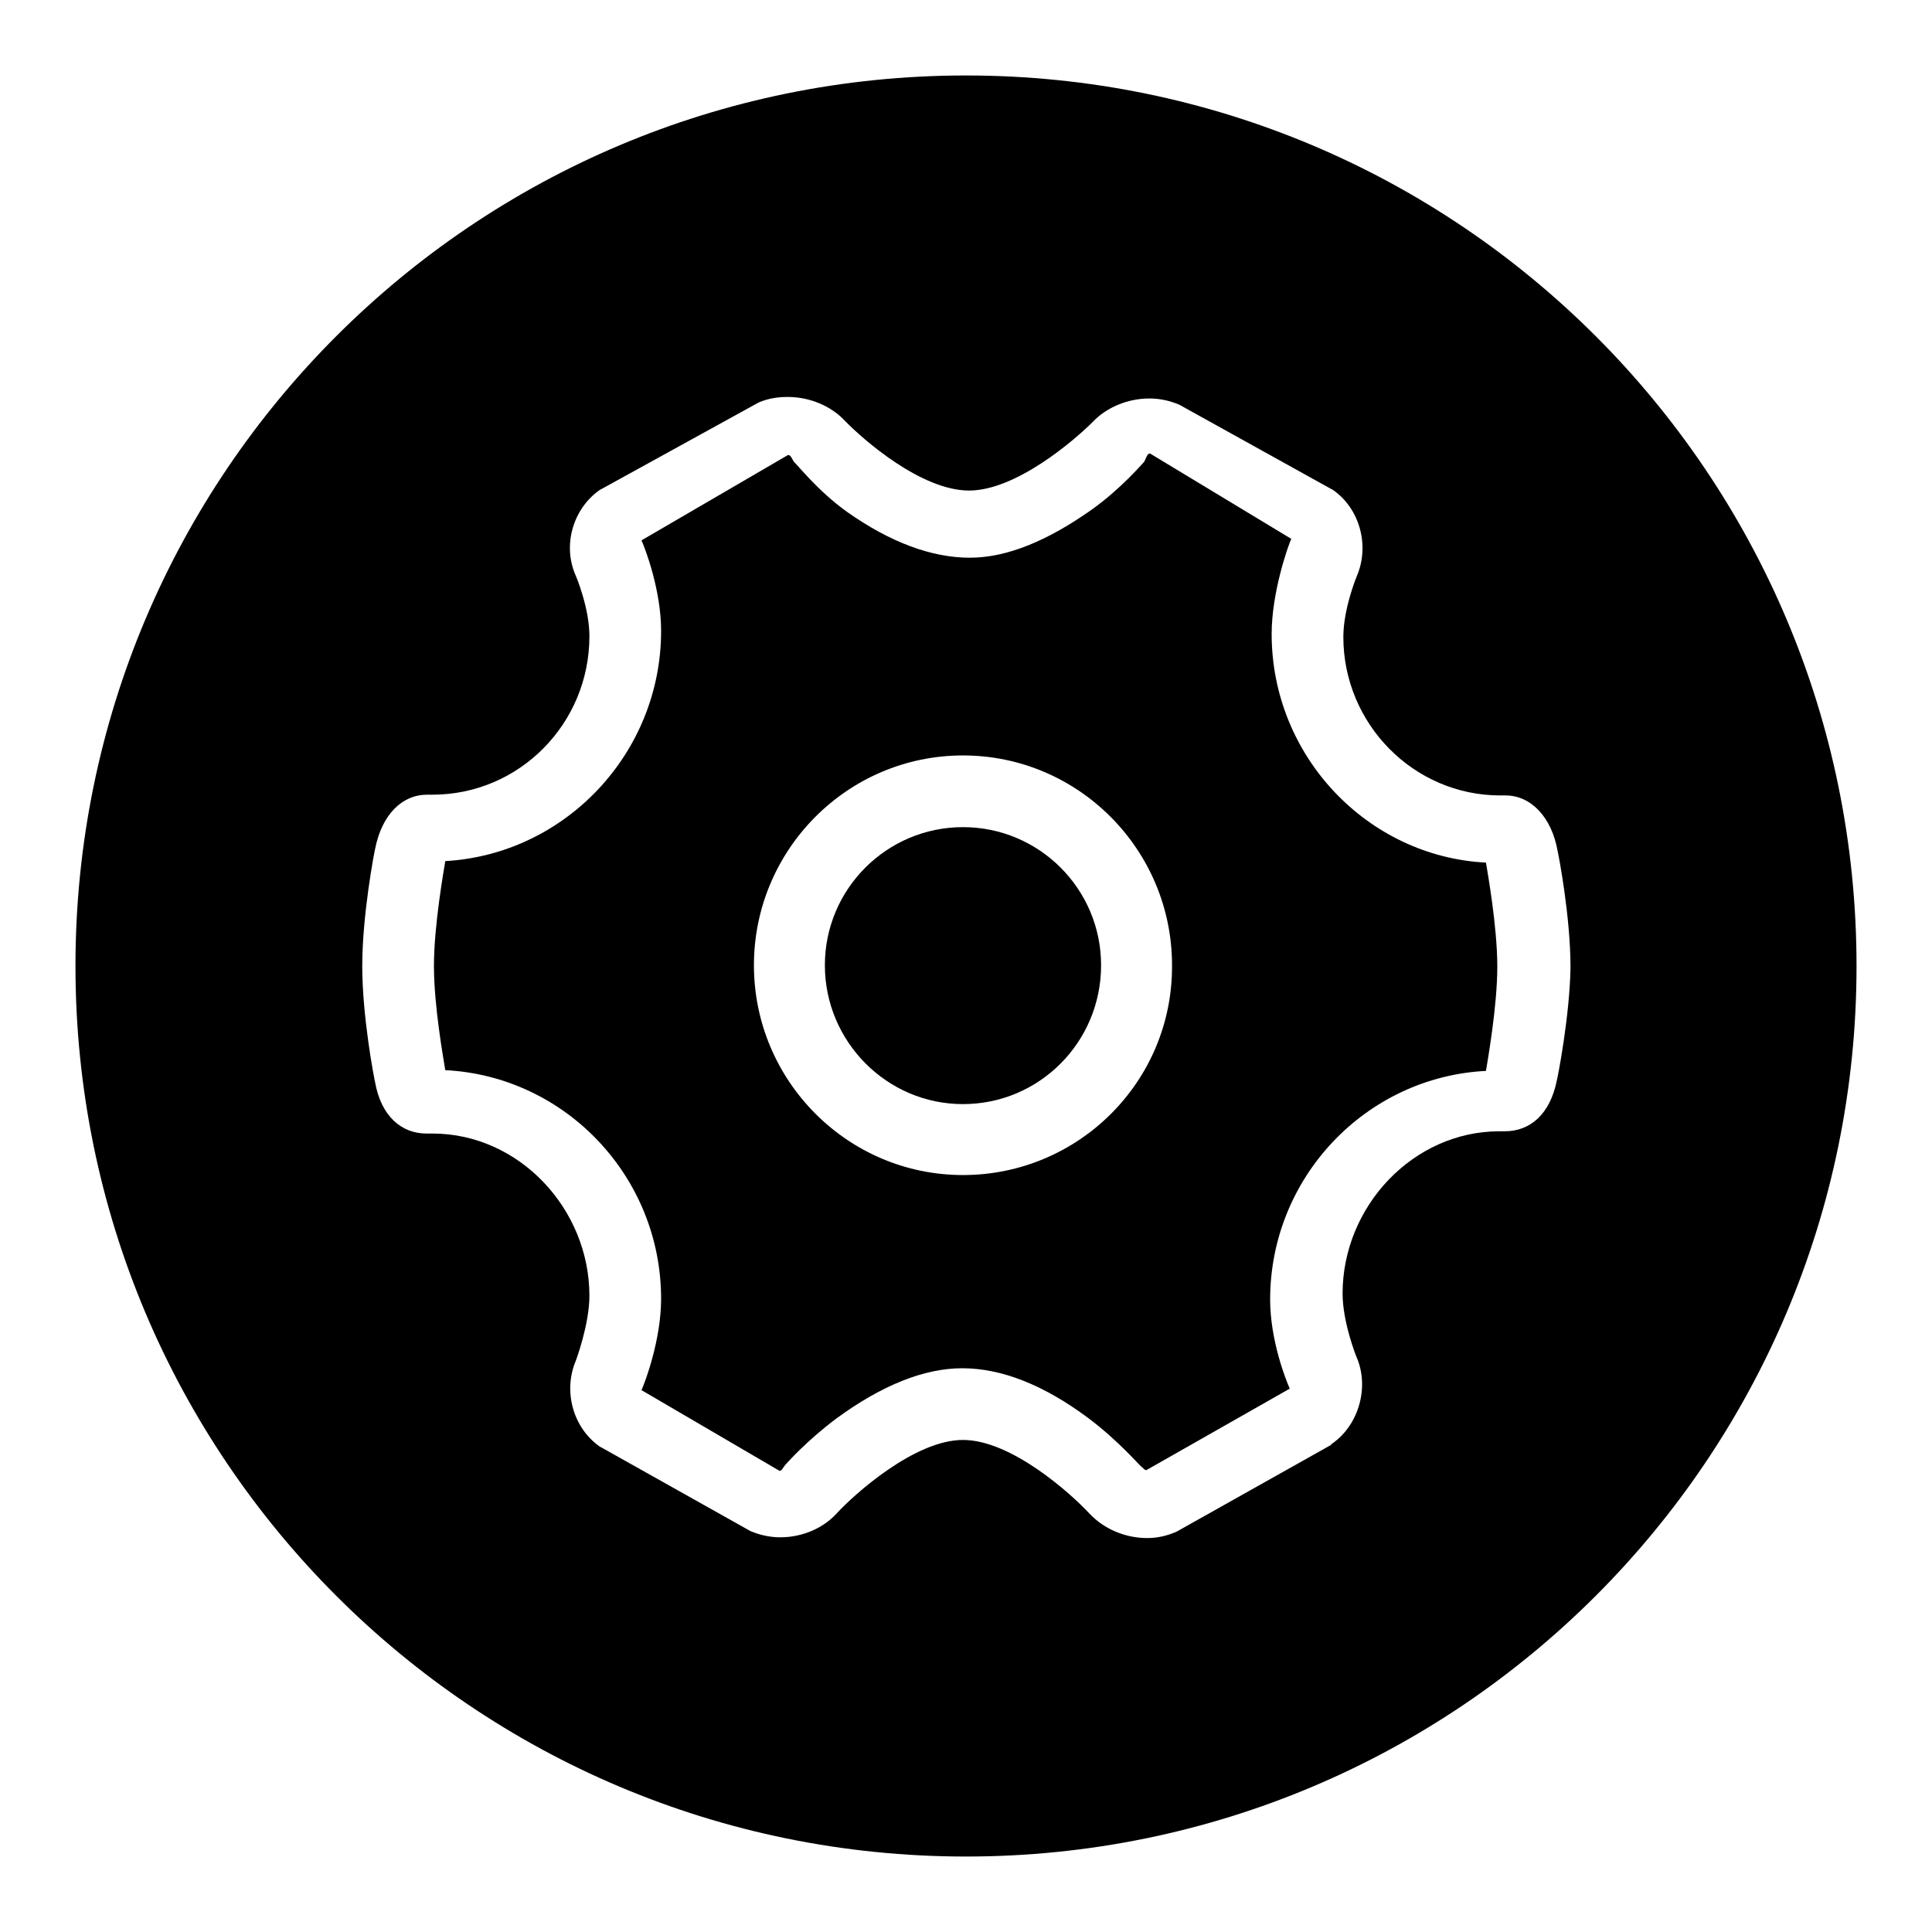
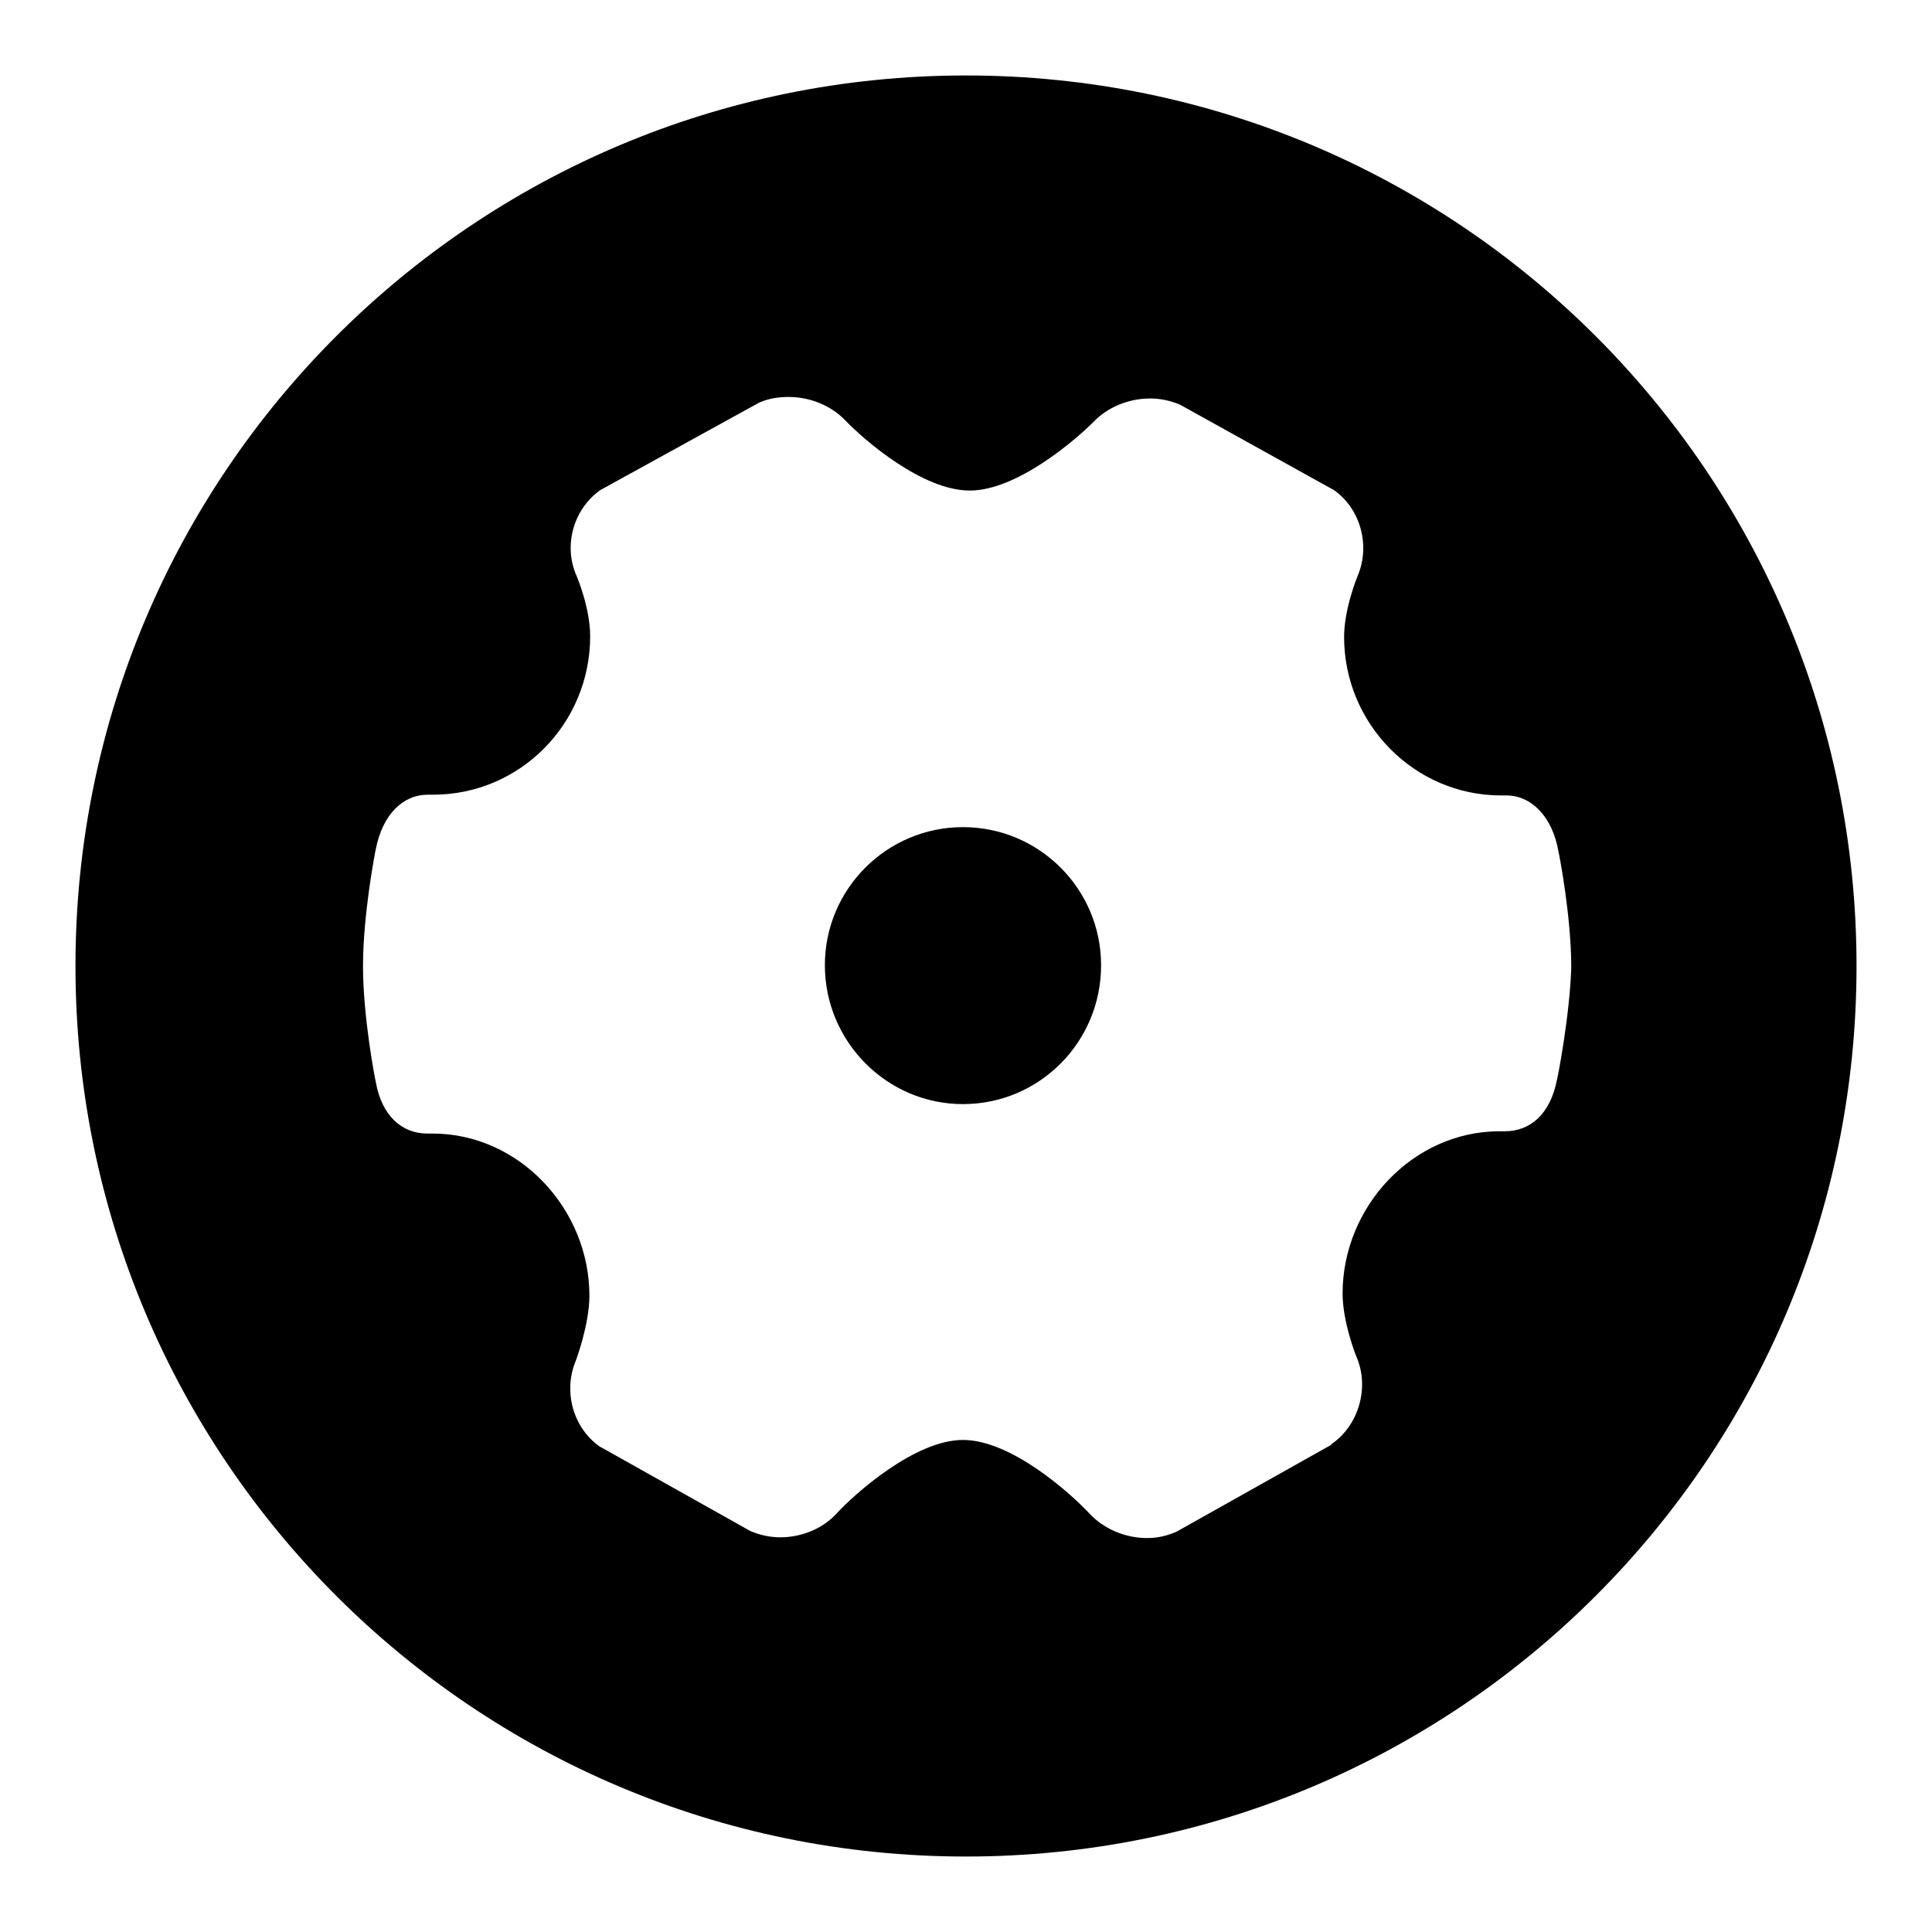
<svg xmlns="http://www.w3.org/2000/svg" version="1.1" x="0px" y="0px" viewBox="0 0 256 256" enable-background="new 0 0 256 256" xml:space="preserve">
  <g>
    <g>
-       <path fill="#000000" d="M168.5,84c0-5.4,2.1-11.5,2.6-12.6l-18.7-11.3c0,0,0,0-0.1,0c-0.3,0-0.6,1-0.7,1.1c-0.3,0.3-3,3.5-6.9,6.3c-5.8,4.1-11.2,6.4-16.2,6.4c-5,0-10.5-2-16.3-6.1c-3.9-2.8-6.6-6.3-7-6.6c-0.1-0.1-0.4-0.9-0.7-0.9c0,0,0,0-0.1,0L85,71.6c0.5,1.1,2.6,6.6,2.6,12c0,16.2-12.7,29.6-28.6,30.5c-0.2,1.3-1.5,8.5-1.5,13.9c0,5.4,1.3,12.5,1.5,13.8c15.9,0.8,28.6,14.1,28.6,30.3c0,5.4-2.1,11-2.6,12.1l18.3,10.7c0,0,0,0,0,0c0.3,0,0.5-0.5,0.6-0.6c0.3-0.4,3.1-3.5,7-6.4c5.9-4.3,11.5-6.6,16.6-6.6c5.2,0,10.8,2.2,16.7,6.6c4,3,6.7,6.2,7.1,6.5c0.1,0,0.3,0.4,0.6,0.4h0l19-10.8c-0.5-1.1-2.6-6.4-2.6-11.8c0-16.2,12.7-29.5,28.6-30.3c0.2-1.3,1.5-8.5,1.5-13.8c0-5.4-1.3-12.5-1.5-13.8C181.2,113.5,168.5,100.2,168.5,84z M127.6,155.7c-15.3,0-27.7-12.5-27.7-27.8s12.4-27.8,27.7-27.8c15.3,0,27.7,12.5,27.7,27.8C155.4,143.3,142.9,155.7,127.6,155.7z" />
      <path fill="#000000" d="M127.6,109.6c-10.1,0-18.3,8.2-18.3,18.3c0,10.1,8.2,18.4,18.3,18.4c10.1,0,18.3-8.2,18.3-18.4C145.9,117.8,137.7,109.6,127.6,109.6z" />
-       <path fill="#000000" d="M128,10C62.8,10,10,62.8,10,128c0,65.2,52.8,118,118,118c65.2,0,118-52.8,118-118C246,62.8,193.2,10,128,10z M206.3,143.1c-0.9,4.6-3.6,6.8-6.9,6.8h-0.7c-11.5,0-20.8,10-20.8,21.5c0,3.8,1.8,8.3,1.8,8.3c1.8,4,0.4,9.1-3.2,11.6l-0.2,0.2L156,202.9l-0.2,0.1c-1.2,0.5-2.4,0.8-3.8,0.8l0,0c-2.9,0-5.7-1.2-7.6-3.2c-2.5-2.7-10.4-9.8-16.8-9.8c-6.4,0-14.4,7.2-16.7,9.7c-1.8,2-4.6,3.2-7.5,3.2c-1.4,0-2.7-0.3-3.9-0.8l-0.2-0.1l-19.6-11l-0.2-0.1c-3.6-2.5-4.9-7.4-3.2-11.4c0,0,1.8-4.8,1.8-8.6c0-11.5-9.3-21.5-20.8-21.5h-0.7c0,0-0.1,0-0.1,0c-3.3,0-6-2.3-6.8-6.8c-0.1-0.4-1.7-8.6-1.7-15.4c0-6.8,1.6-15.1,1.7-15.5c0.9-4.6,3.6-7.2,6.9-7.2h0.7c11.5,0,20.8-9.4,20.8-21c0-3.8-1.8-8-1.8-8c-1.8-4-0.4-8.9,3.2-11.4l0.2-0.1l20.7-11.4l0.2-0.1c1.2-0.5,2.4-0.7,3.8-0.7c2.9,0,5.7,1.2,7.5,3.1c2.5,2.6,10.2,9.3,16.5,9.3c6.2,0,13.9-6.6,16.4-9.1c1.8-1.9,4.6-3.1,7.5-3.1c1.4,0,2.7,0.3,3.9,0.8l0.2,0.1l20,11.1l0.2,0.1c3.6,2.5,4.9,7.4,3.2,11.4c0,0-1.8,4.3-1.8,8.1c0,11.5,9.3,21,20.8,21h0.7c3.3,0,6.1,2.8,6.9,7.4c0.1,0.4,1.7,8.6,1.7,15.4C208,134.6,206.4,142.8,206.3,143.1z" />
+       <path fill="#000000" d="M128,10C62.8,10,10,62.8,10,128c0,65.2,52.8,118,118,118c65.2,0,118-52.8,118-118C246,62.8,193.2,10,128,10z M206.3,143.1c-0.9,4.6-3.6,6.8-6.9,6.8h-0.7c-11.5,0-20.8,10-20.8,21.5c0,3.8,1.8,8.3,1.8,8.3c1.8,4,0.4,9.1-3.2,11.6l-0.2,0.2L156,202.9l-0.2,0.1c-1.2,0.5-2.4,0.8-3.8,0.8l0,0c-2.9,0-5.7-1.2-7.6-3.2c-2.5-2.7-10.4-9.8-16.8-9.8c-6.4,0-14.4,7.2-16.7,9.7c-1.8,2-4.6,3.2-7.5,3.2c-1.4,0-2.7-0.3-3.9-0.8l-0.2-0.1l-19.6-11l-0.2-0.1c-3.6-2.5-4.9-7.4-3.2-11.4c0,0,1.8-4.8,1.8-8.6c0-11.5-9.3-21.5-20.8-21.5h-0.7c-3.3,0-6-2.3-6.8-6.8c-0.1-0.4-1.7-8.6-1.7-15.4c0-6.8,1.6-15.1,1.7-15.5c0.9-4.6,3.6-7.2,6.9-7.2h0.7c11.5,0,20.8-9.4,20.8-21c0-3.8-1.8-8-1.8-8c-1.8-4-0.4-8.9,3.2-11.4l0.2-0.1l20.7-11.4l0.2-0.1c1.2-0.5,2.4-0.7,3.8-0.7c2.9,0,5.7,1.2,7.5,3.1c2.5,2.6,10.2,9.3,16.5,9.3c6.2,0,13.9-6.6,16.4-9.1c1.8-1.9,4.6-3.1,7.5-3.1c1.4,0,2.7,0.3,3.9,0.8l0.2,0.1l20,11.1l0.2,0.1c3.6,2.5,4.9,7.4,3.2,11.4c0,0-1.8,4.3-1.8,8.1c0,11.5,9.3,21,20.8,21h0.7c3.3,0,6.1,2.8,6.9,7.4c0.1,0.4,1.7,8.6,1.7,15.4C208,134.6,206.4,142.8,206.3,143.1z" />
    </g>
  </g>
</svg>